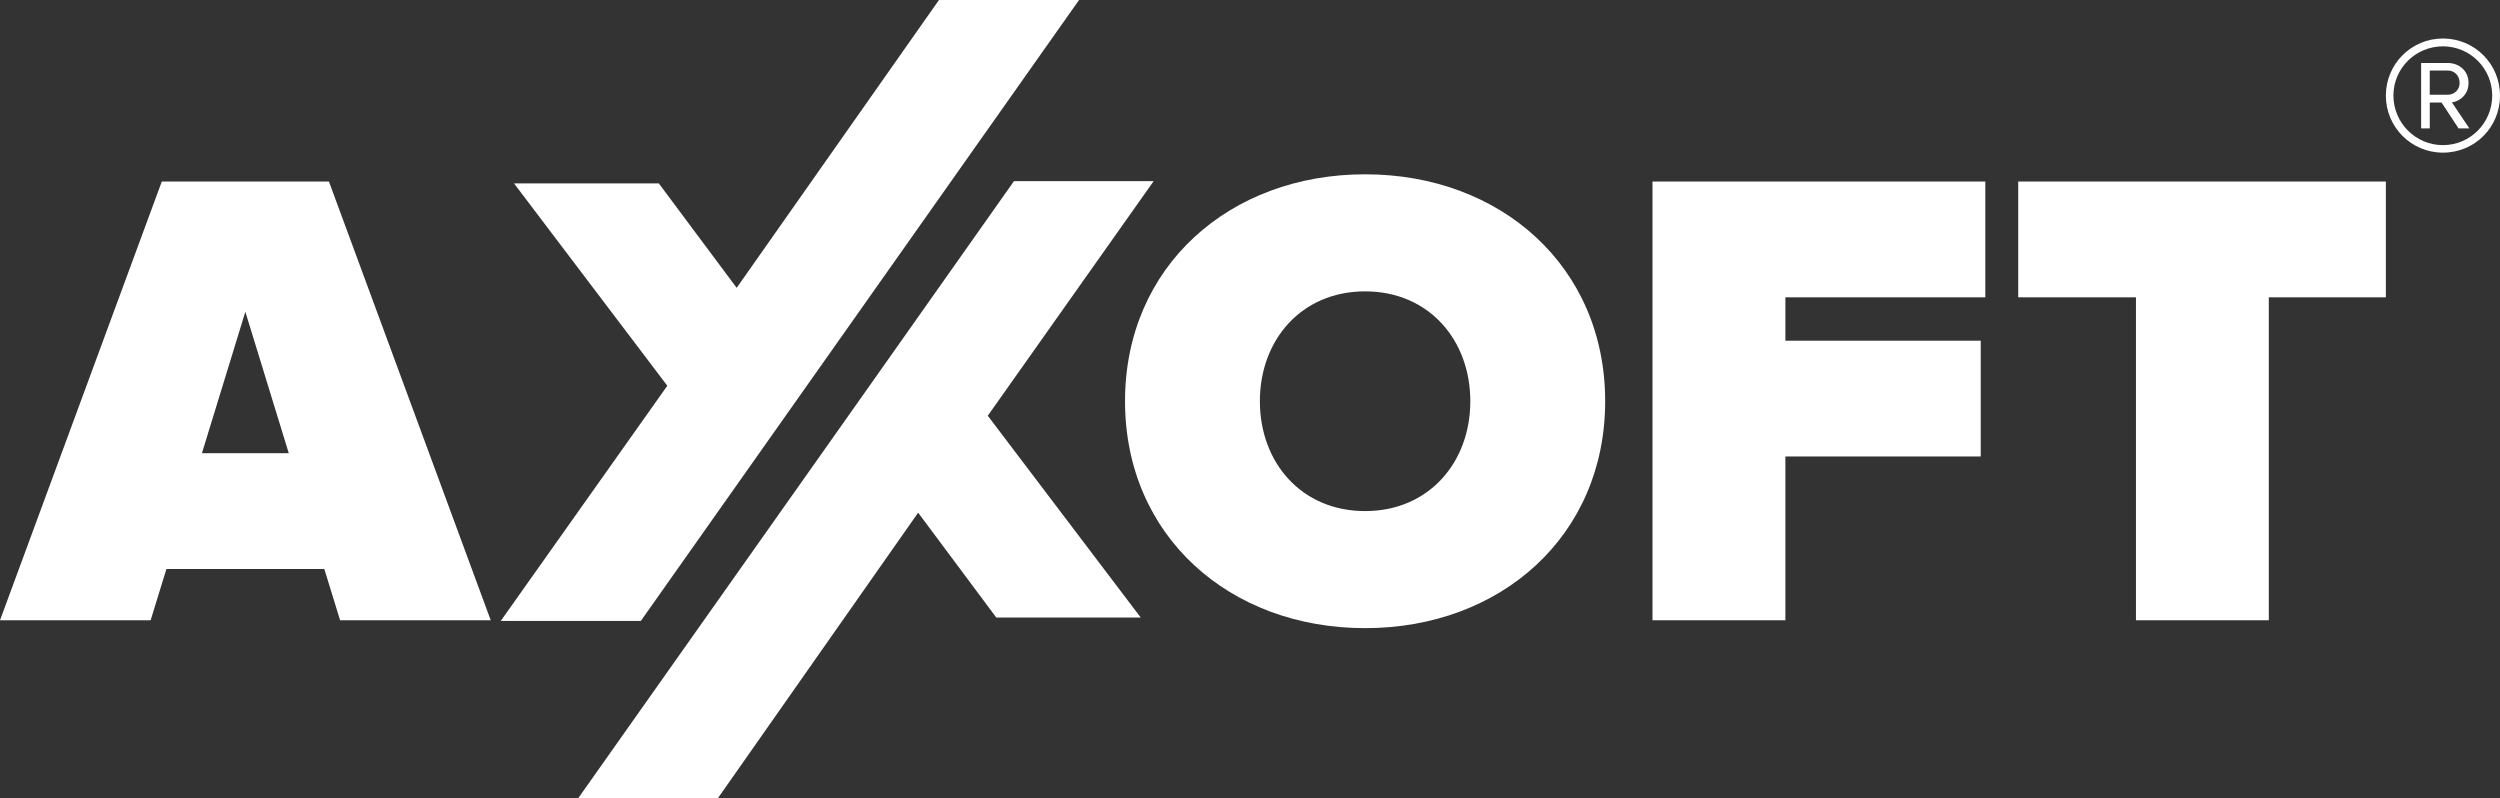
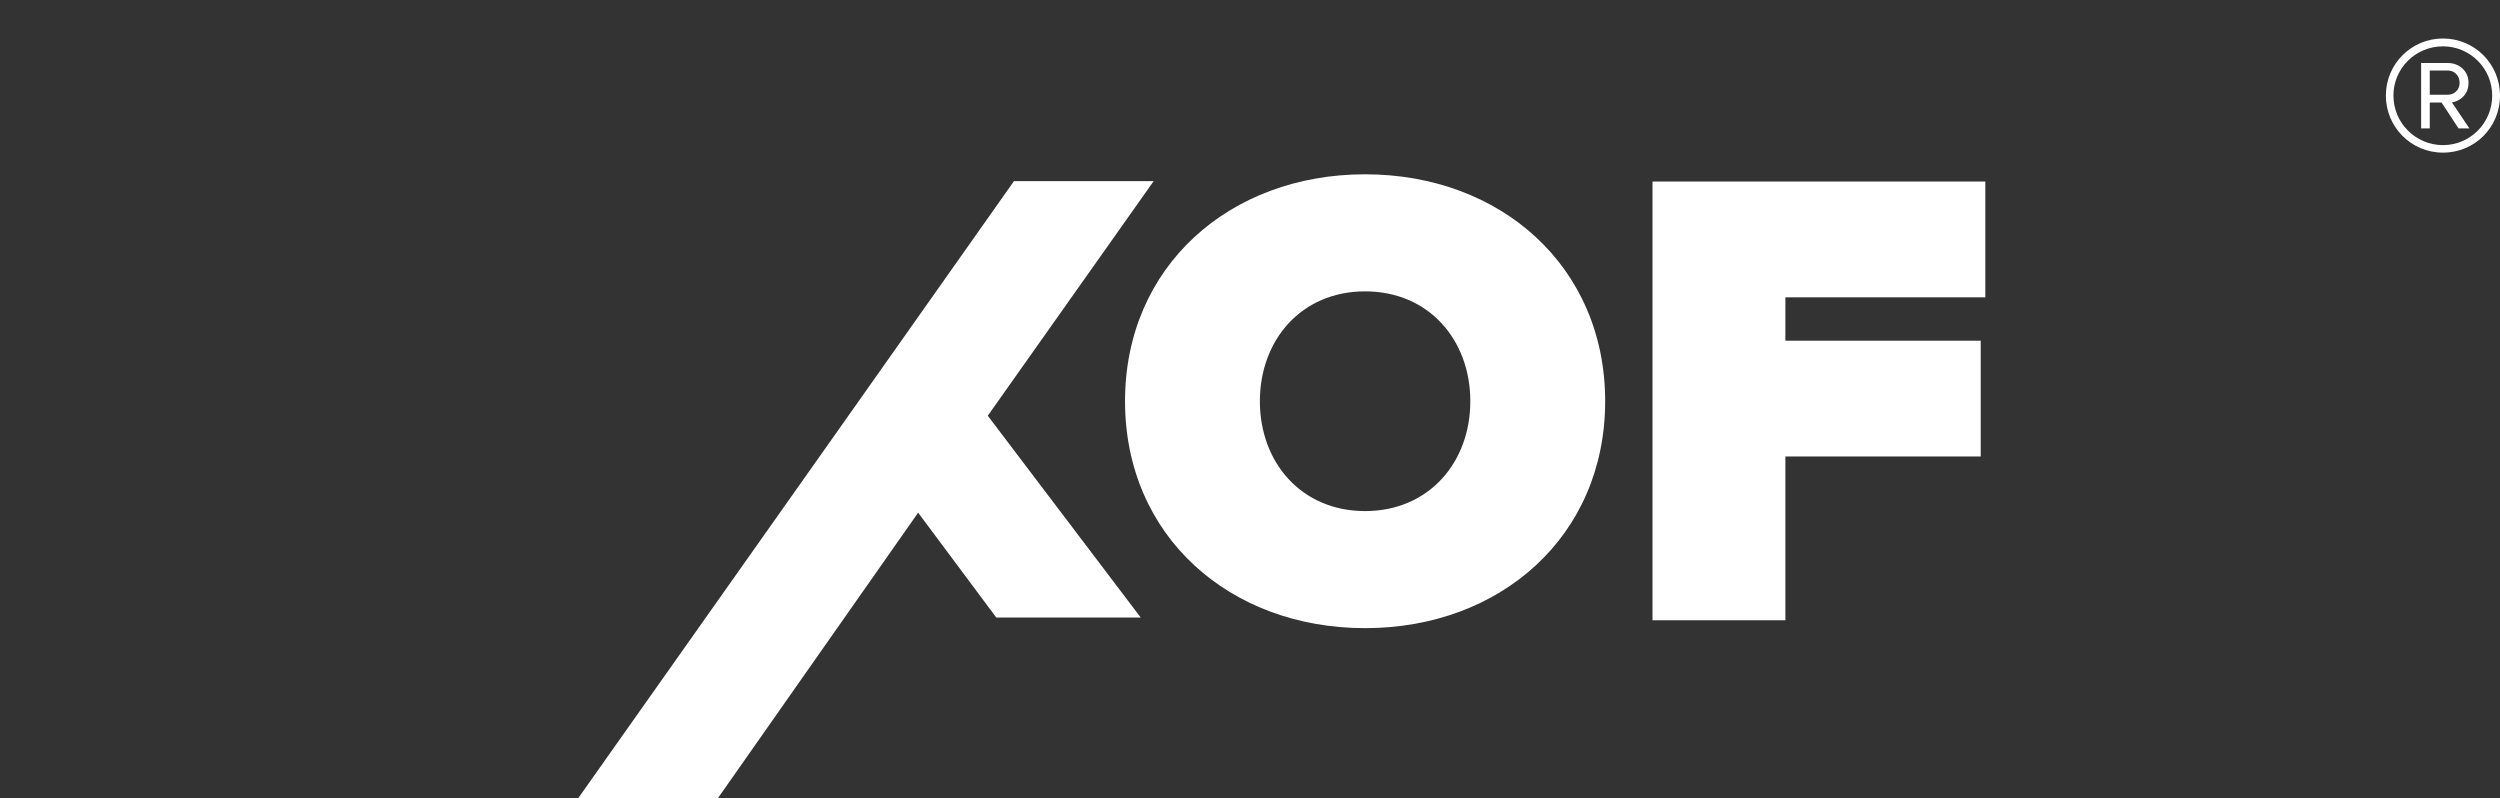
<svg xmlns="http://www.w3.org/2000/svg" id="_Слой_2" viewBox="0 0 625.34 199.66">
  <rect x="0" y="0" width="625.34" height="199.66" fill="#333333" stroke="none" />
  <defs>
    <style>.cls-1{fill:#fff;stroke-width:0px;}</style>
  </defs>
  <g id="_Слой_1-2">
-     <path class="cls-1" d="M40.47,45.41L0,155.15h37.68l3.95-12.83h39.49l3.95,12.83h37.68l-40.47-109.74h-41.79ZM50.51,113.36l10.86-35.37,10.86,35.37h-21.72Z" />
    <path class="cls-1" d="M341.46,43.6c-33.89,0-60.05,23.03-60.05,56.76s26.16,56.76,60.05,56.76,60.05-23.03,60.05-56.76-26.16-56.76-60.05-56.76ZM341.46,127.84c-15.96,0-26.32-12.18-26.32-27.48s10.36-27.48,26.32-27.48,26.32,12.18,26.32,27.48-10.37,27.48-26.32,27.48Z" />
    <polygon class="cls-1" points="413.35 155.15 446.59 155.15 446.59 114.18 495.45 114.18 495.45 85.22 446.59 85.22 446.59 74.37 496.6 74.37 496.6 45.41 413.35 45.41 413.35 155.15" />
-     <polygon class="cls-1" points="504.83 45.41 504.83 74.37 534.28 74.37 534.28 155.15 567.51 155.15 567.51 74.37 596.79 74.37 596.79 45.41 504.83 45.41" />
    <polygon class="cls-1" points="288.57 45.31 253.63 45.31 211.41 105.13 144.63 199.66 179.57 199.66 229.66 128.24 229.75 128.36 249.21 154.47 285.34 154.47 247.08 103.99 288.57 45.31" />
-     <polygon class="cls-1" points="160.3 155.31 202.43 95.62 202.43 95.62 269.91 0 234.87 0 184.27 72 164.79 45.87 128.57 45.87 166.92 96.49 125.26 155.31 160.3 155.31" />
    <path class="cls-1" d="M596.79,23.91c0-7.94,6.4-14.28,14.28-14.28s14.27,6.33,14.27,14.28-6.33,14.27-14.27,14.27-14.28-6.4-14.28-14.27ZM598.68,23.91c0,6.8,5.52,12.39,12.39,12.39s12.32-5.59,12.32-12.39-5.52-12.32-12.32-12.32-12.39,5.45-12.39,12.32ZM614.97,32.12l-4.24-6.47h-2.96v6.47h-2.16V15.76h6.67c2.83,0,5.19,1.95,5.19,4.98,0,3.64-3.23,4.85-4.17,4.85l4.38,6.53h-2.69ZM607.77,17.64v6.06h4.51c1.68,0,2.96-1.28,2.96-2.96,0-1.82-1.28-3.1-2.96-3.1h-4.51Z" />
  </g>
</svg>